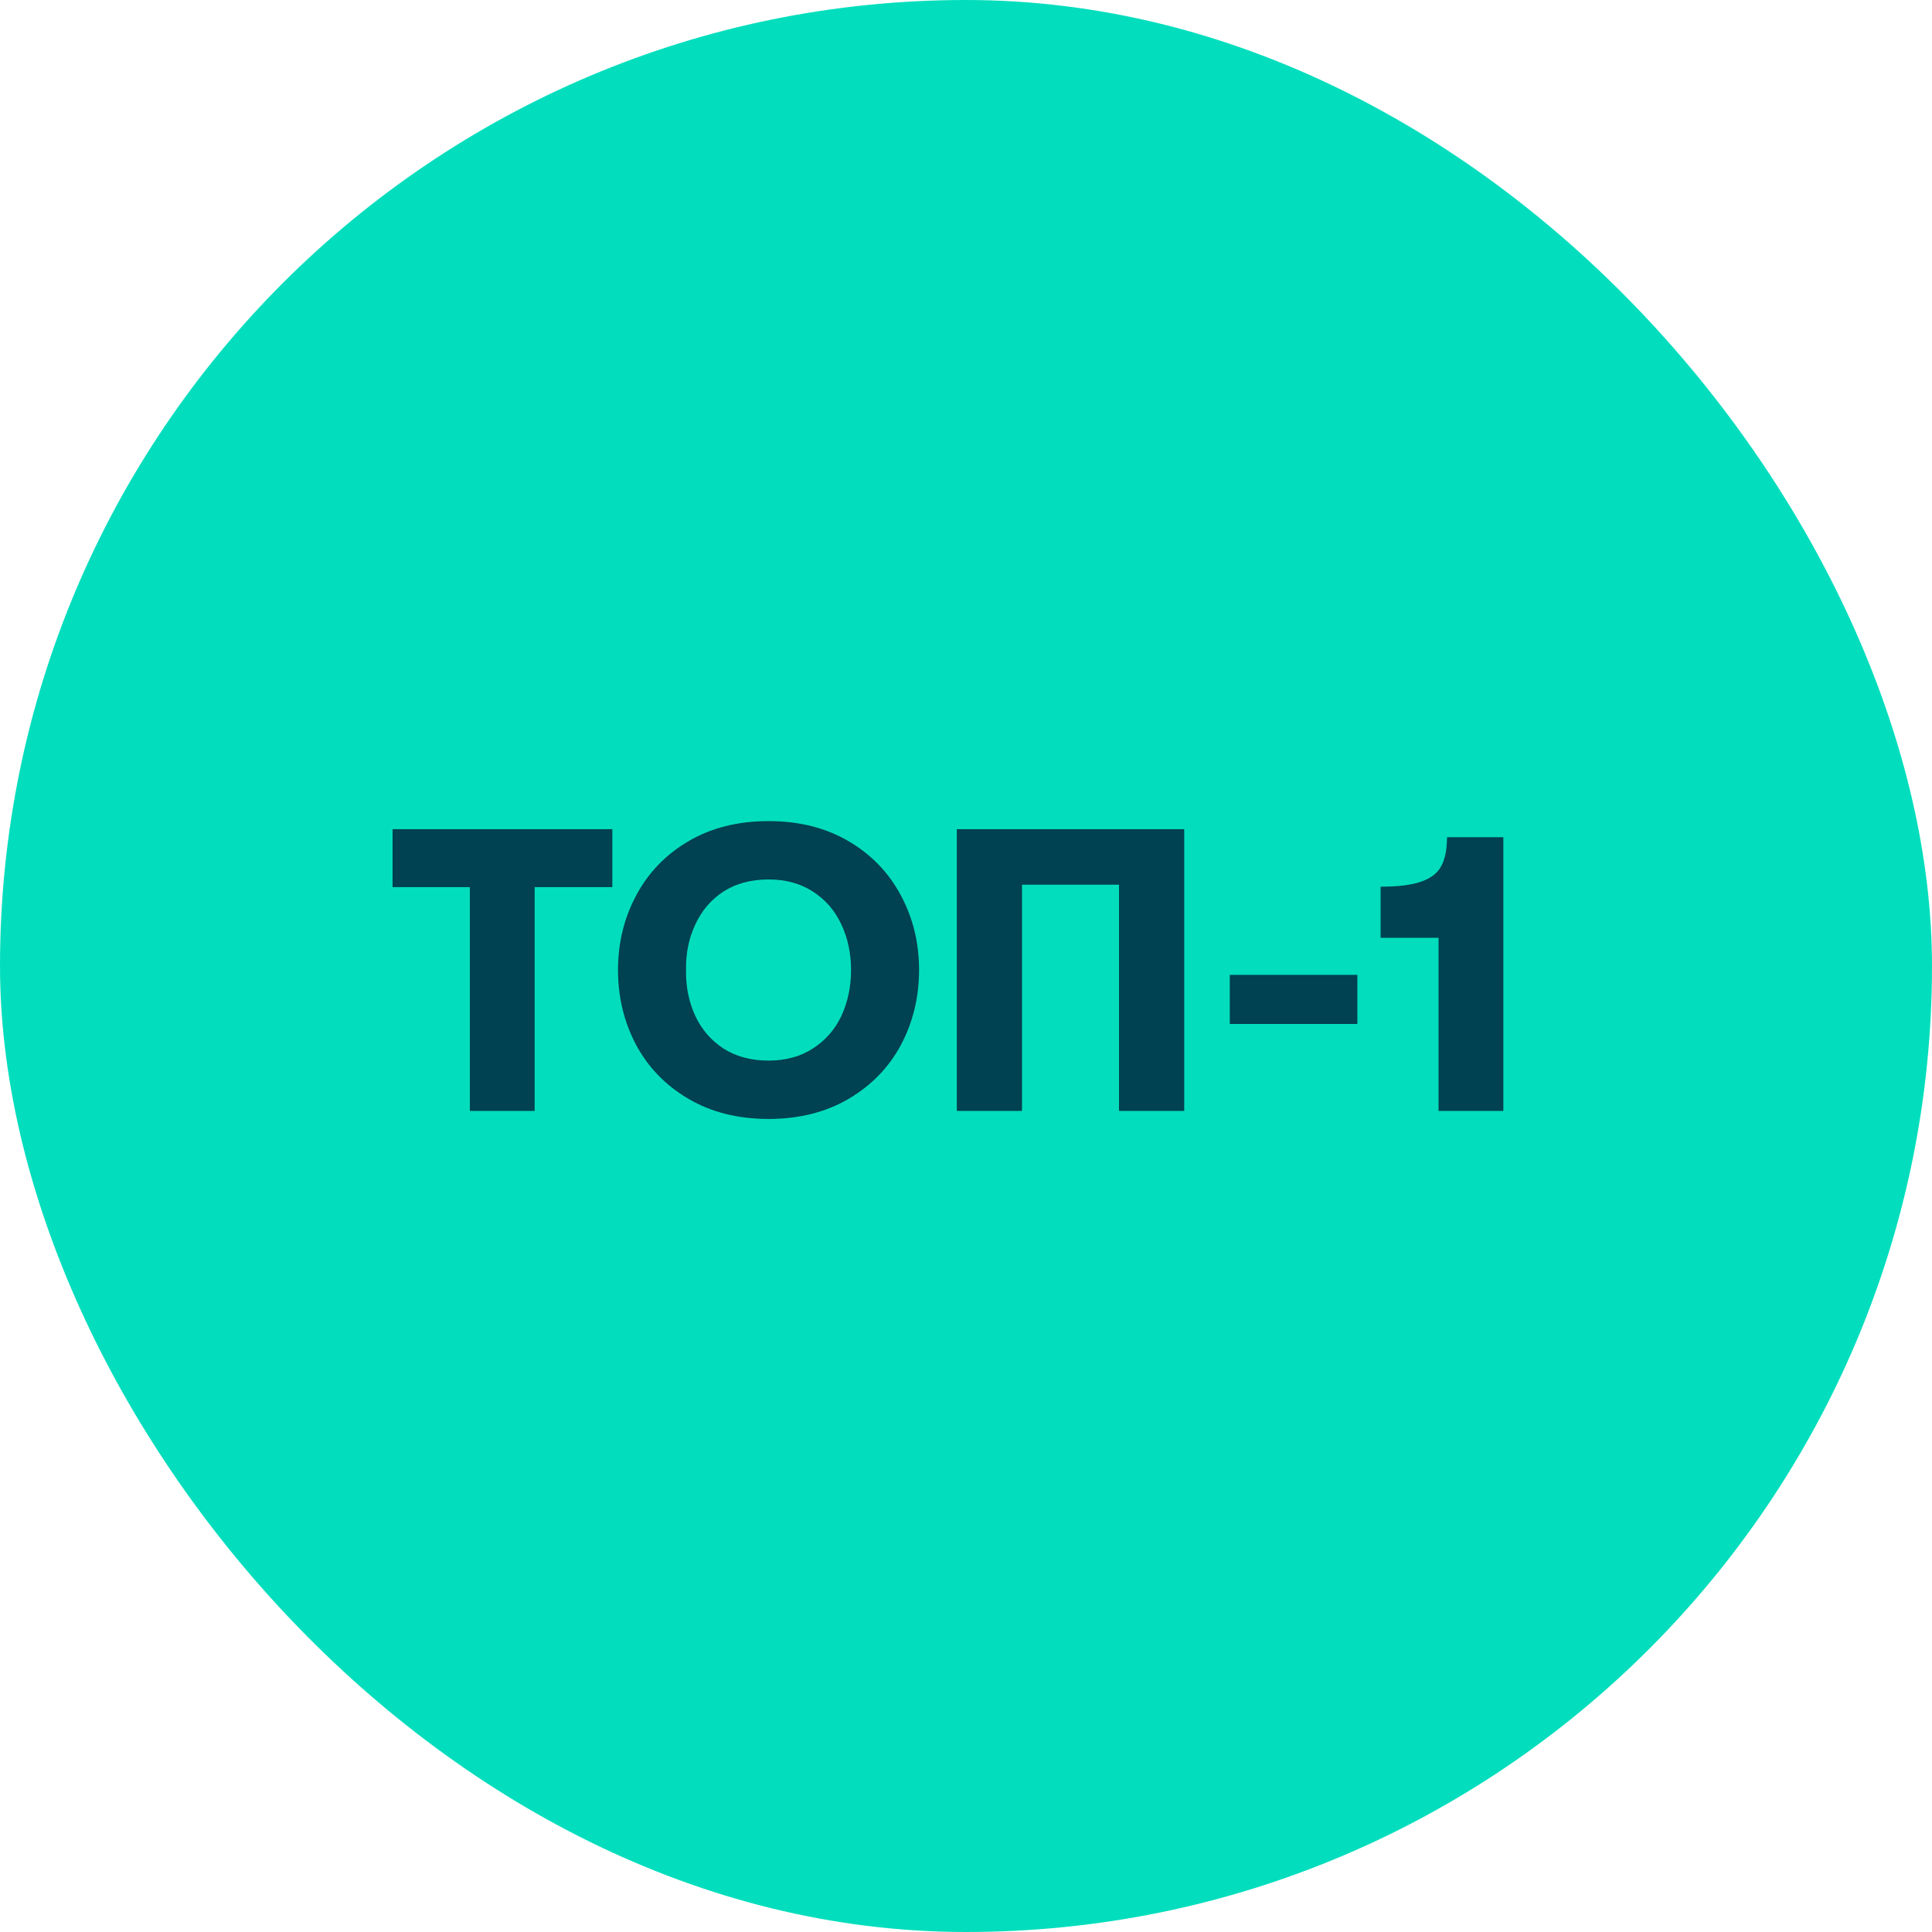
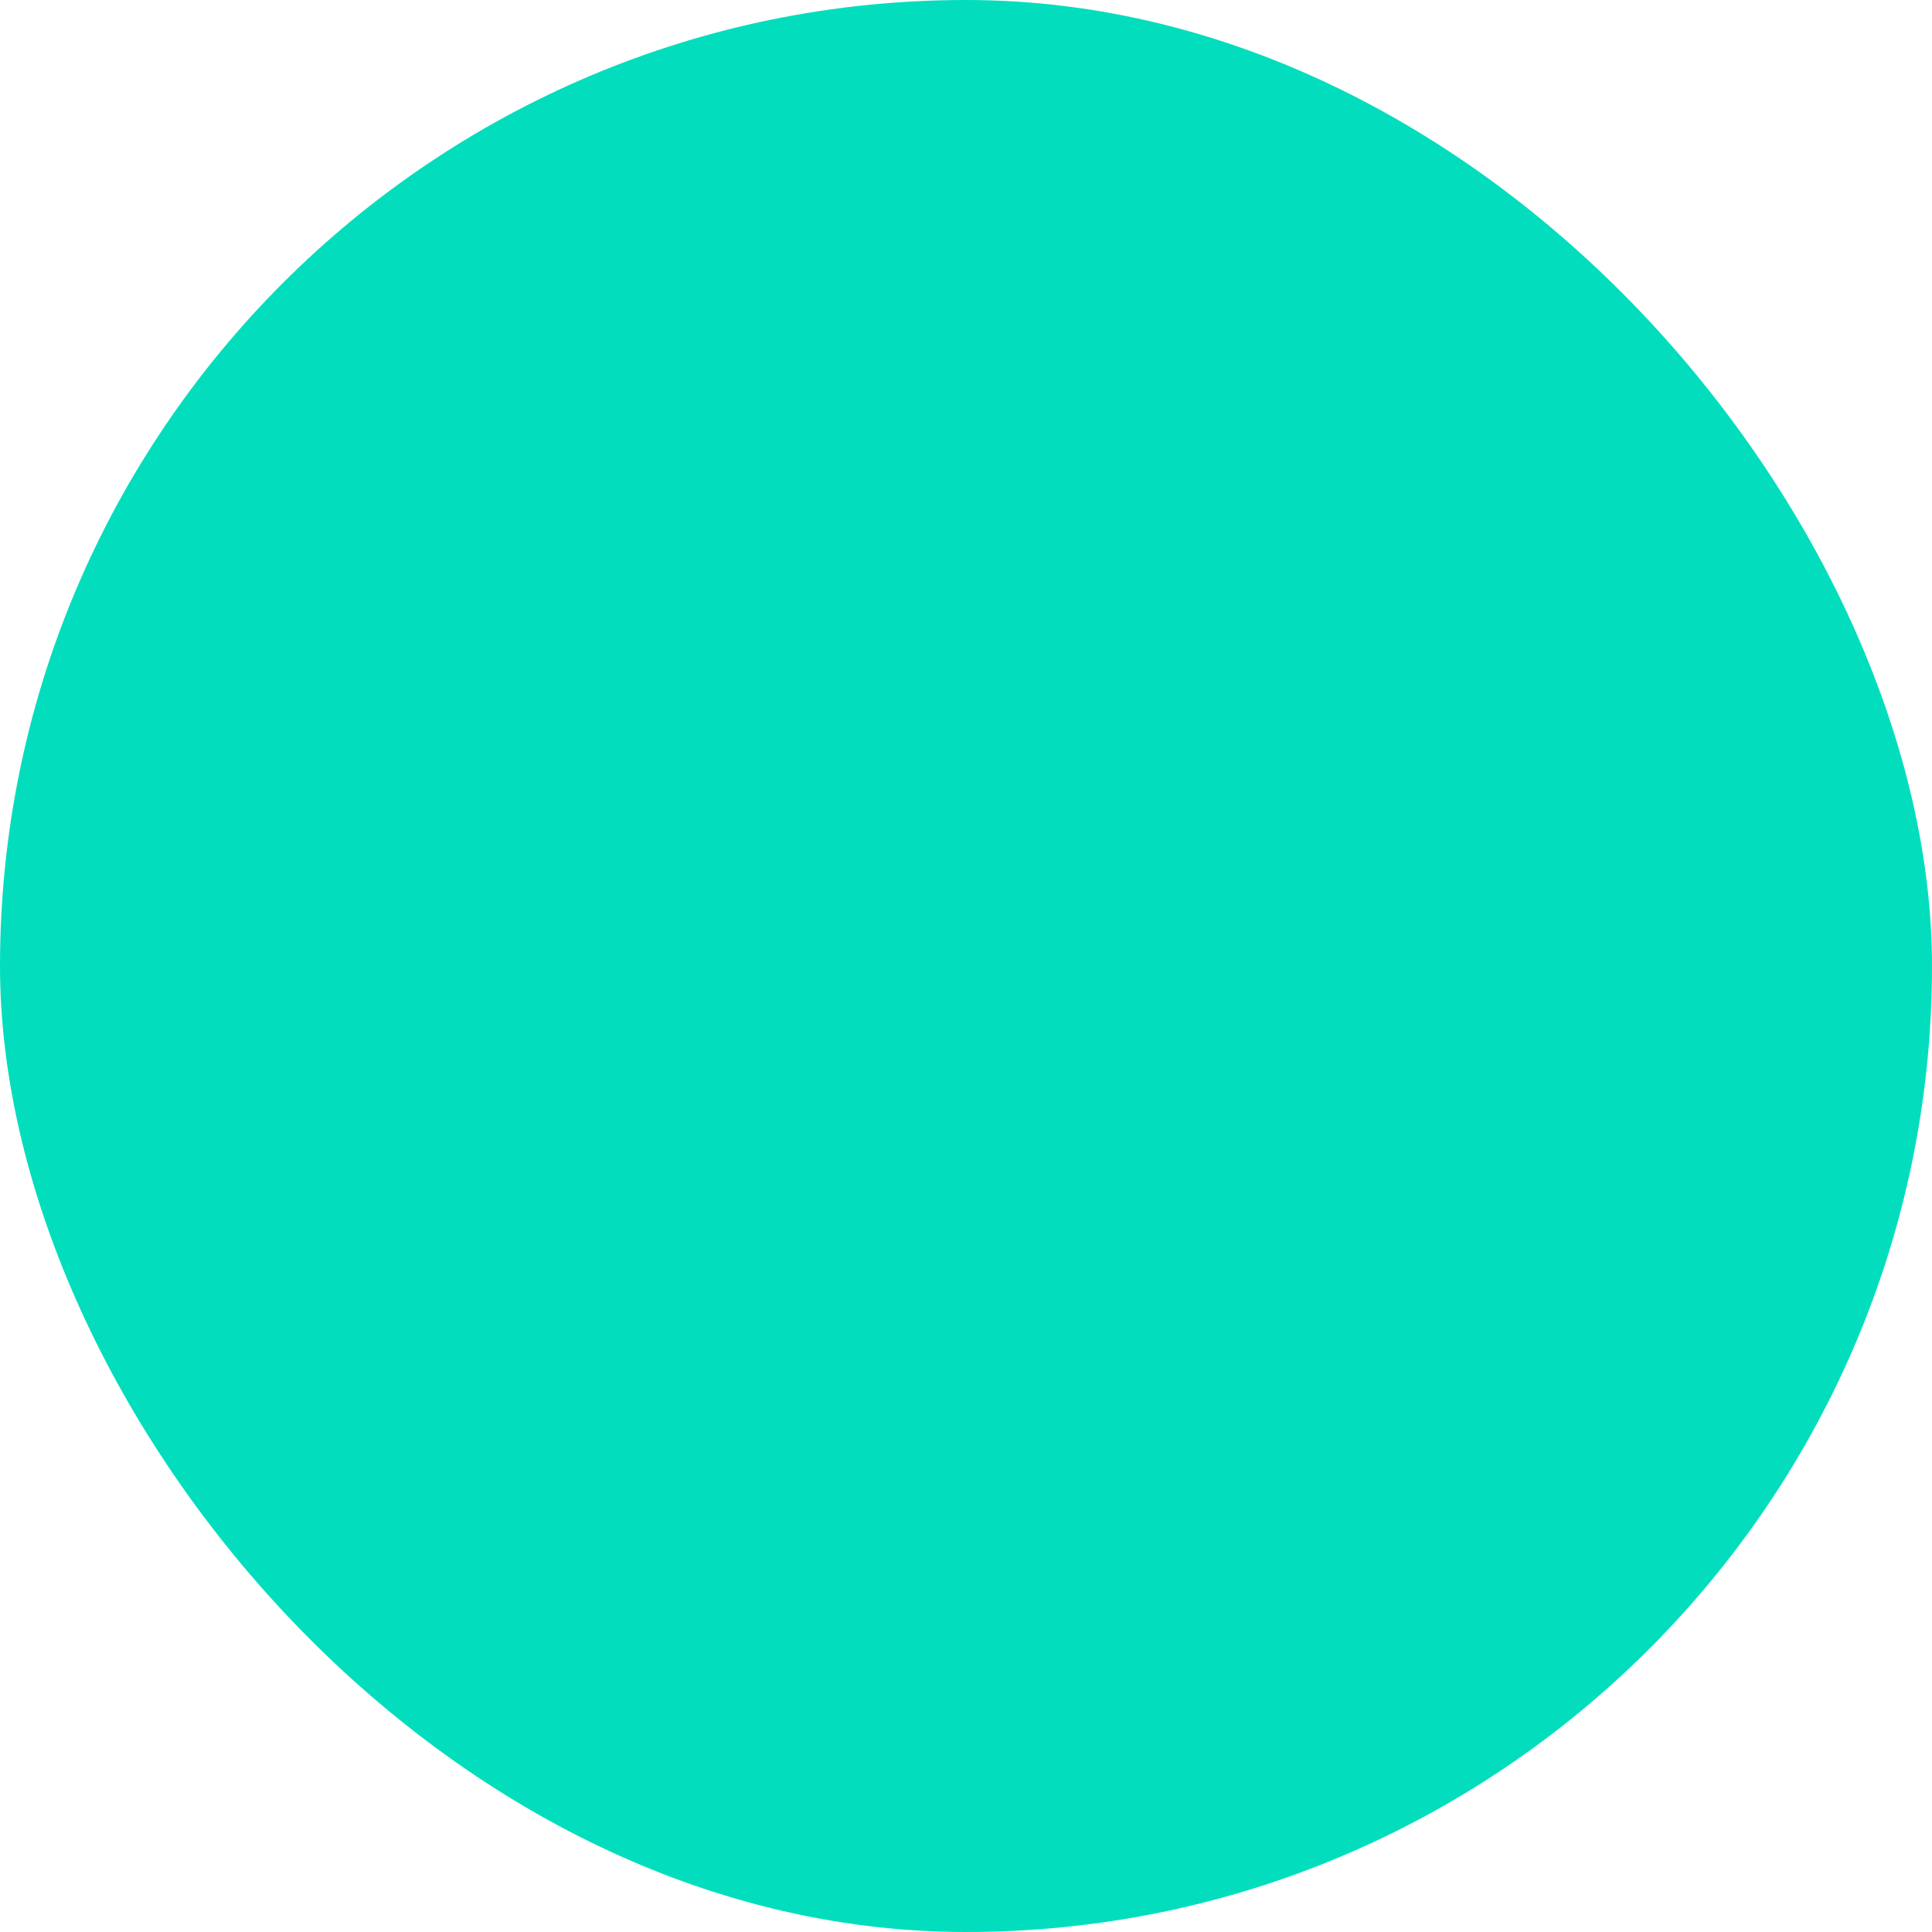
<svg xmlns="http://www.w3.org/2000/svg" width="120" height="120" viewBox="0 0 120 120" fill="none">
  <rect width="120" height="120" rx="60" fill="#02DEBD" />
-   <path d="M29.183 55.1H24.383V51.5H38.033V55.1H33.208V69H29.183V55.1ZM47.735 69.5C45.835 69.5 44.177 69.083 42.76 68.25C41.343 67.417 40.26 66.3 39.51 64.9C38.76 63.483 38.385 61.933 38.385 60.25C38.385 58.567 38.76 57.025 39.51 55.625C40.26 54.208 41.343 53.083 42.76 52.25C44.177 51.417 45.835 51 47.735 51C49.635 51 51.293 51.417 52.71 52.25C54.127 53.083 55.21 54.208 55.96 55.625C56.71 57.025 57.085 58.567 57.085 60.25C57.085 61.933 56.71 63.483 55.96 64.9C55.21 66.3 54.127 67.417 52.71 68.25C51.293 69.083 49.635 69.5 47.735 69.5ZM47.735 65.875C48.802 65.875 49.718 65.625 50.485 65.125C51.268 64.625 51.86 63.95 52.26 63.1C52.66 62.233 52.86 61.283 52.86 60.25C52.86 59.217 52.66 58.275 52.26 57.425C51.86 56.558 51.268 55.875 50.485 55.375C49.718 54.875 48.802 54.625 47.735 54.625C46.652 54.625 45.718 54.875 44.935 55.375C44.168 55.875 43.585 56.558 43.185 57.425C42.785 58.275 42.593 59.217 42.61 60.25C42.593 61.283 42.785 62.233 43.185 63.1C43.585 63.95 44.168 64.625 44.935 65.125C45.718 65.625 46.652 65.875 47.735 65.875ZM63.48 69H59.429V51.5H73.555V69H69.504V54.95H63.48V69ZM76.384 60.55H84.309V63.6H76.384V60.55ZM89.351 58.25H85.751V55.075C86.851 55.075 87.701 54.967 88.301 54.75C88.901 54.533 89.309 54.208 89.526 53.775C89.76 53.342 89.876 52.75 89.876 52H93.376V69H89.351V58.25Z" fill="#004152" />
</svg>